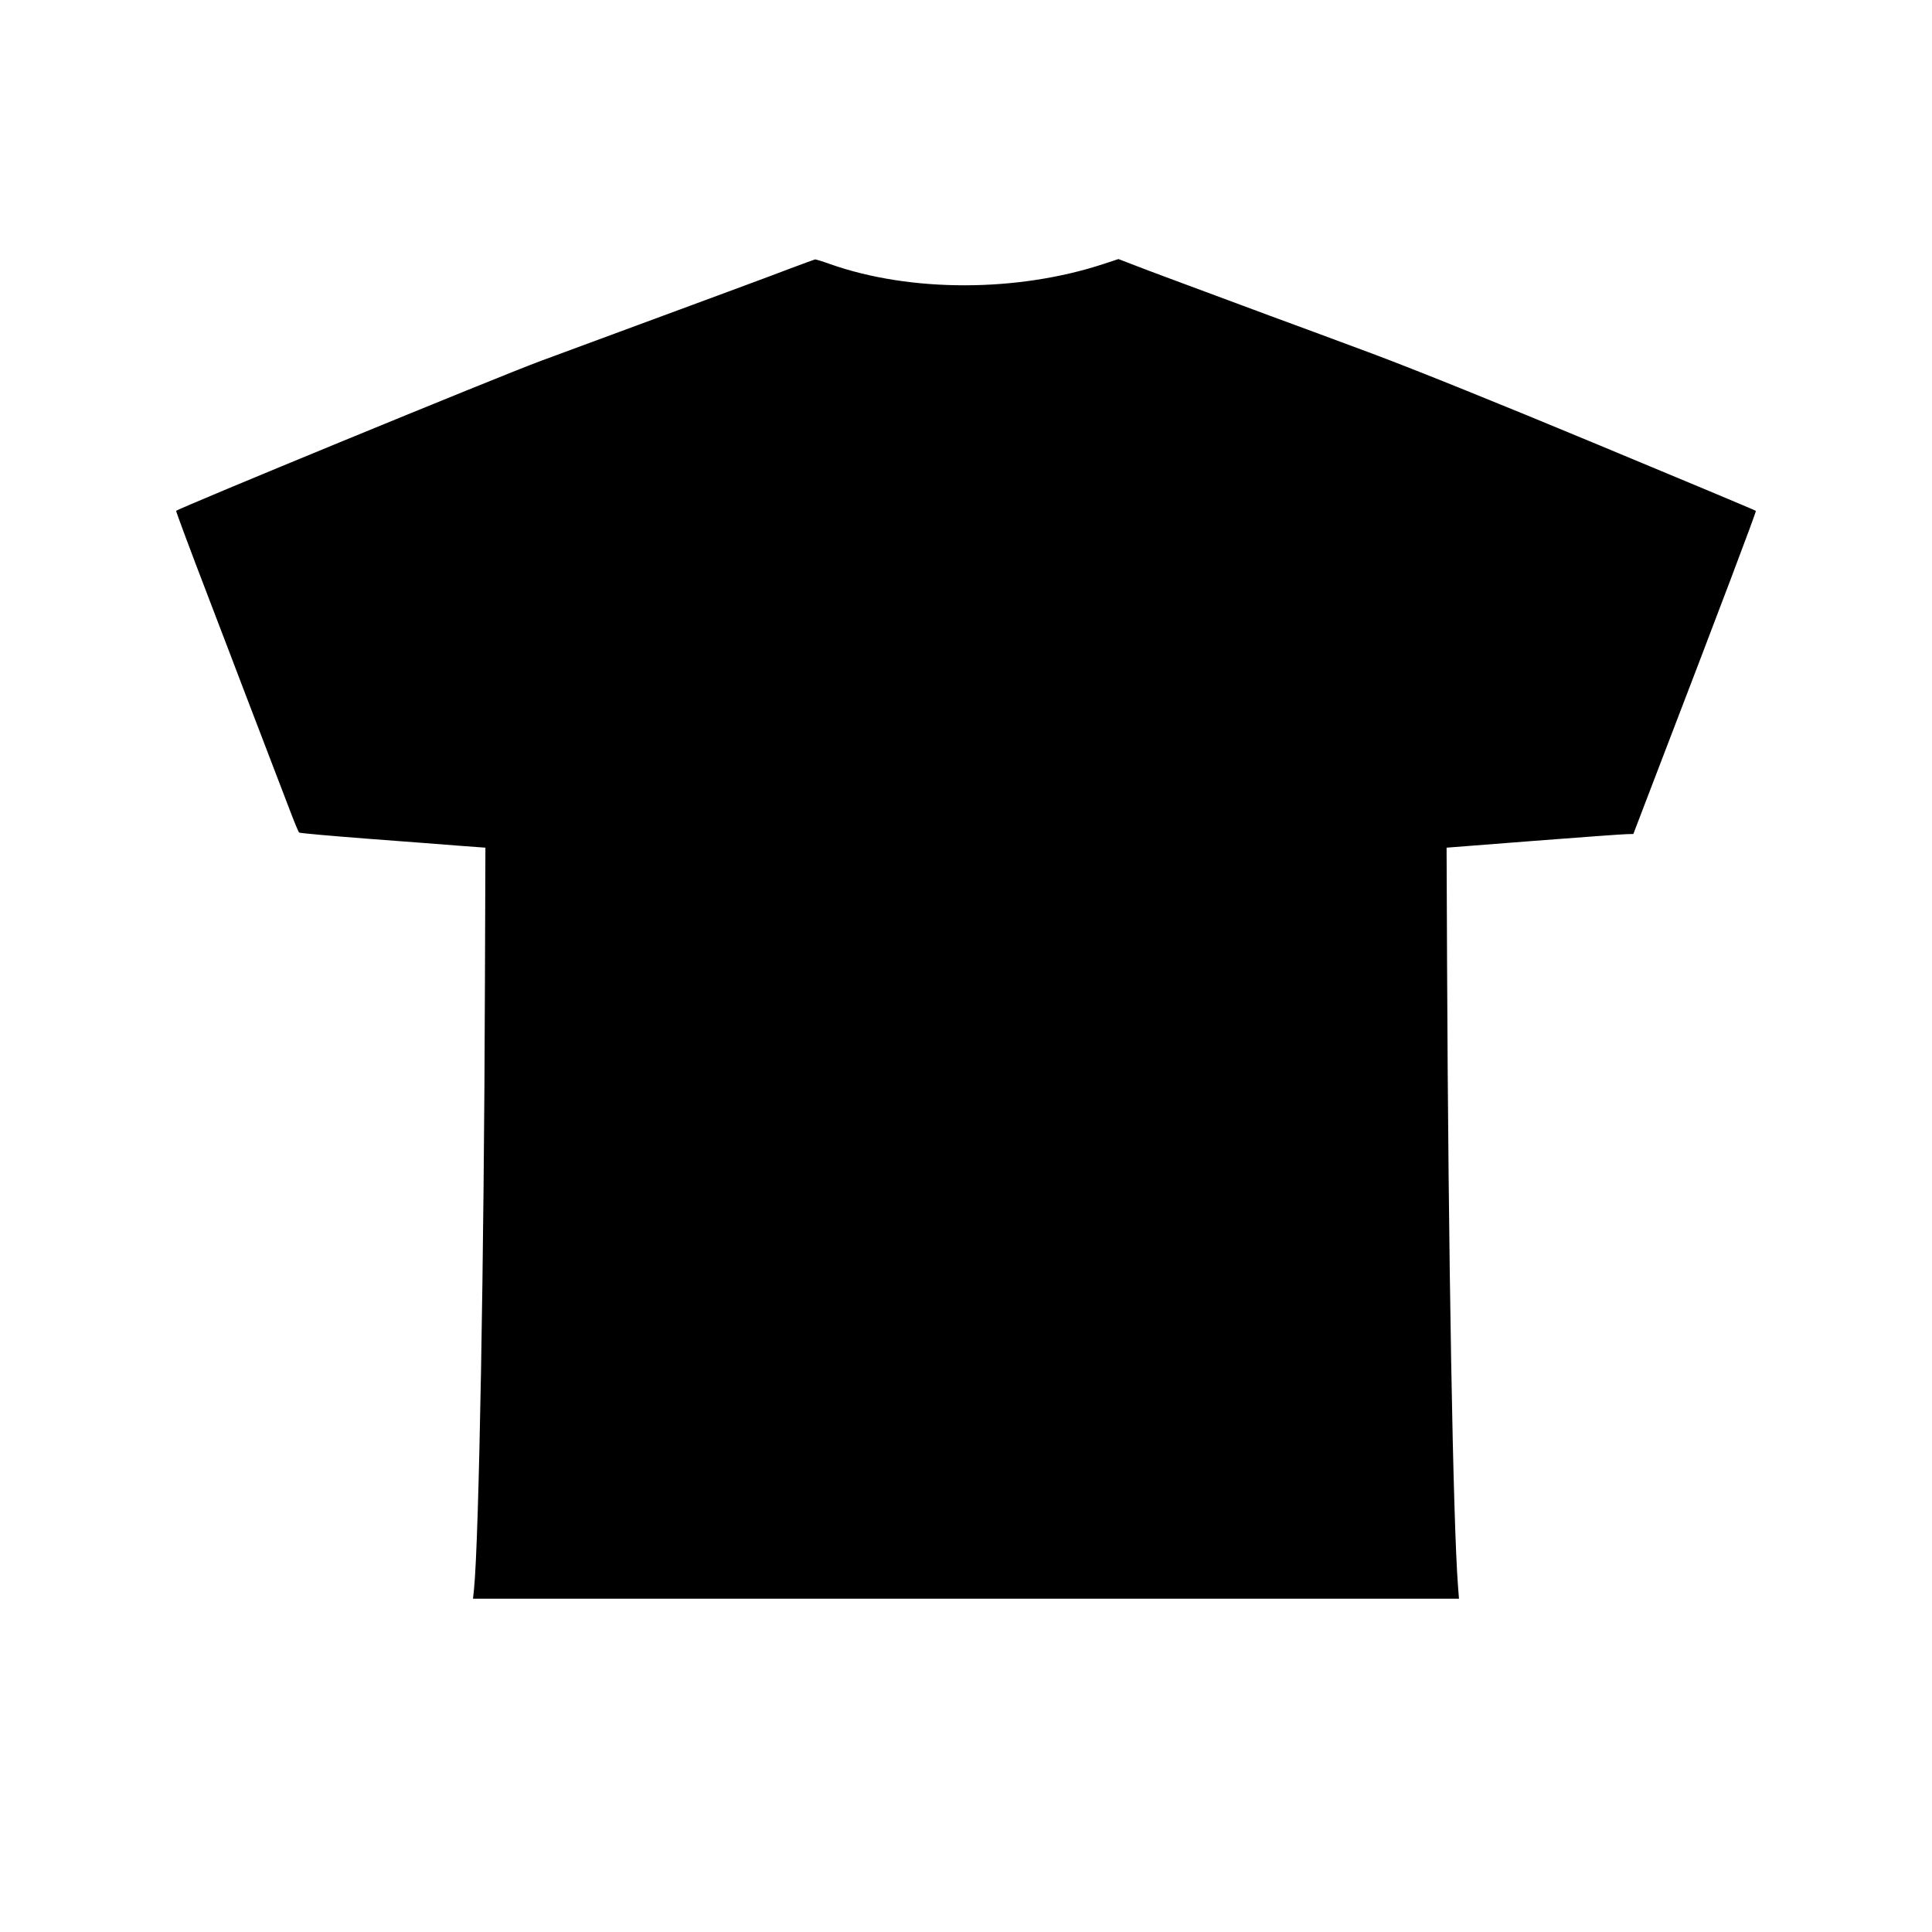
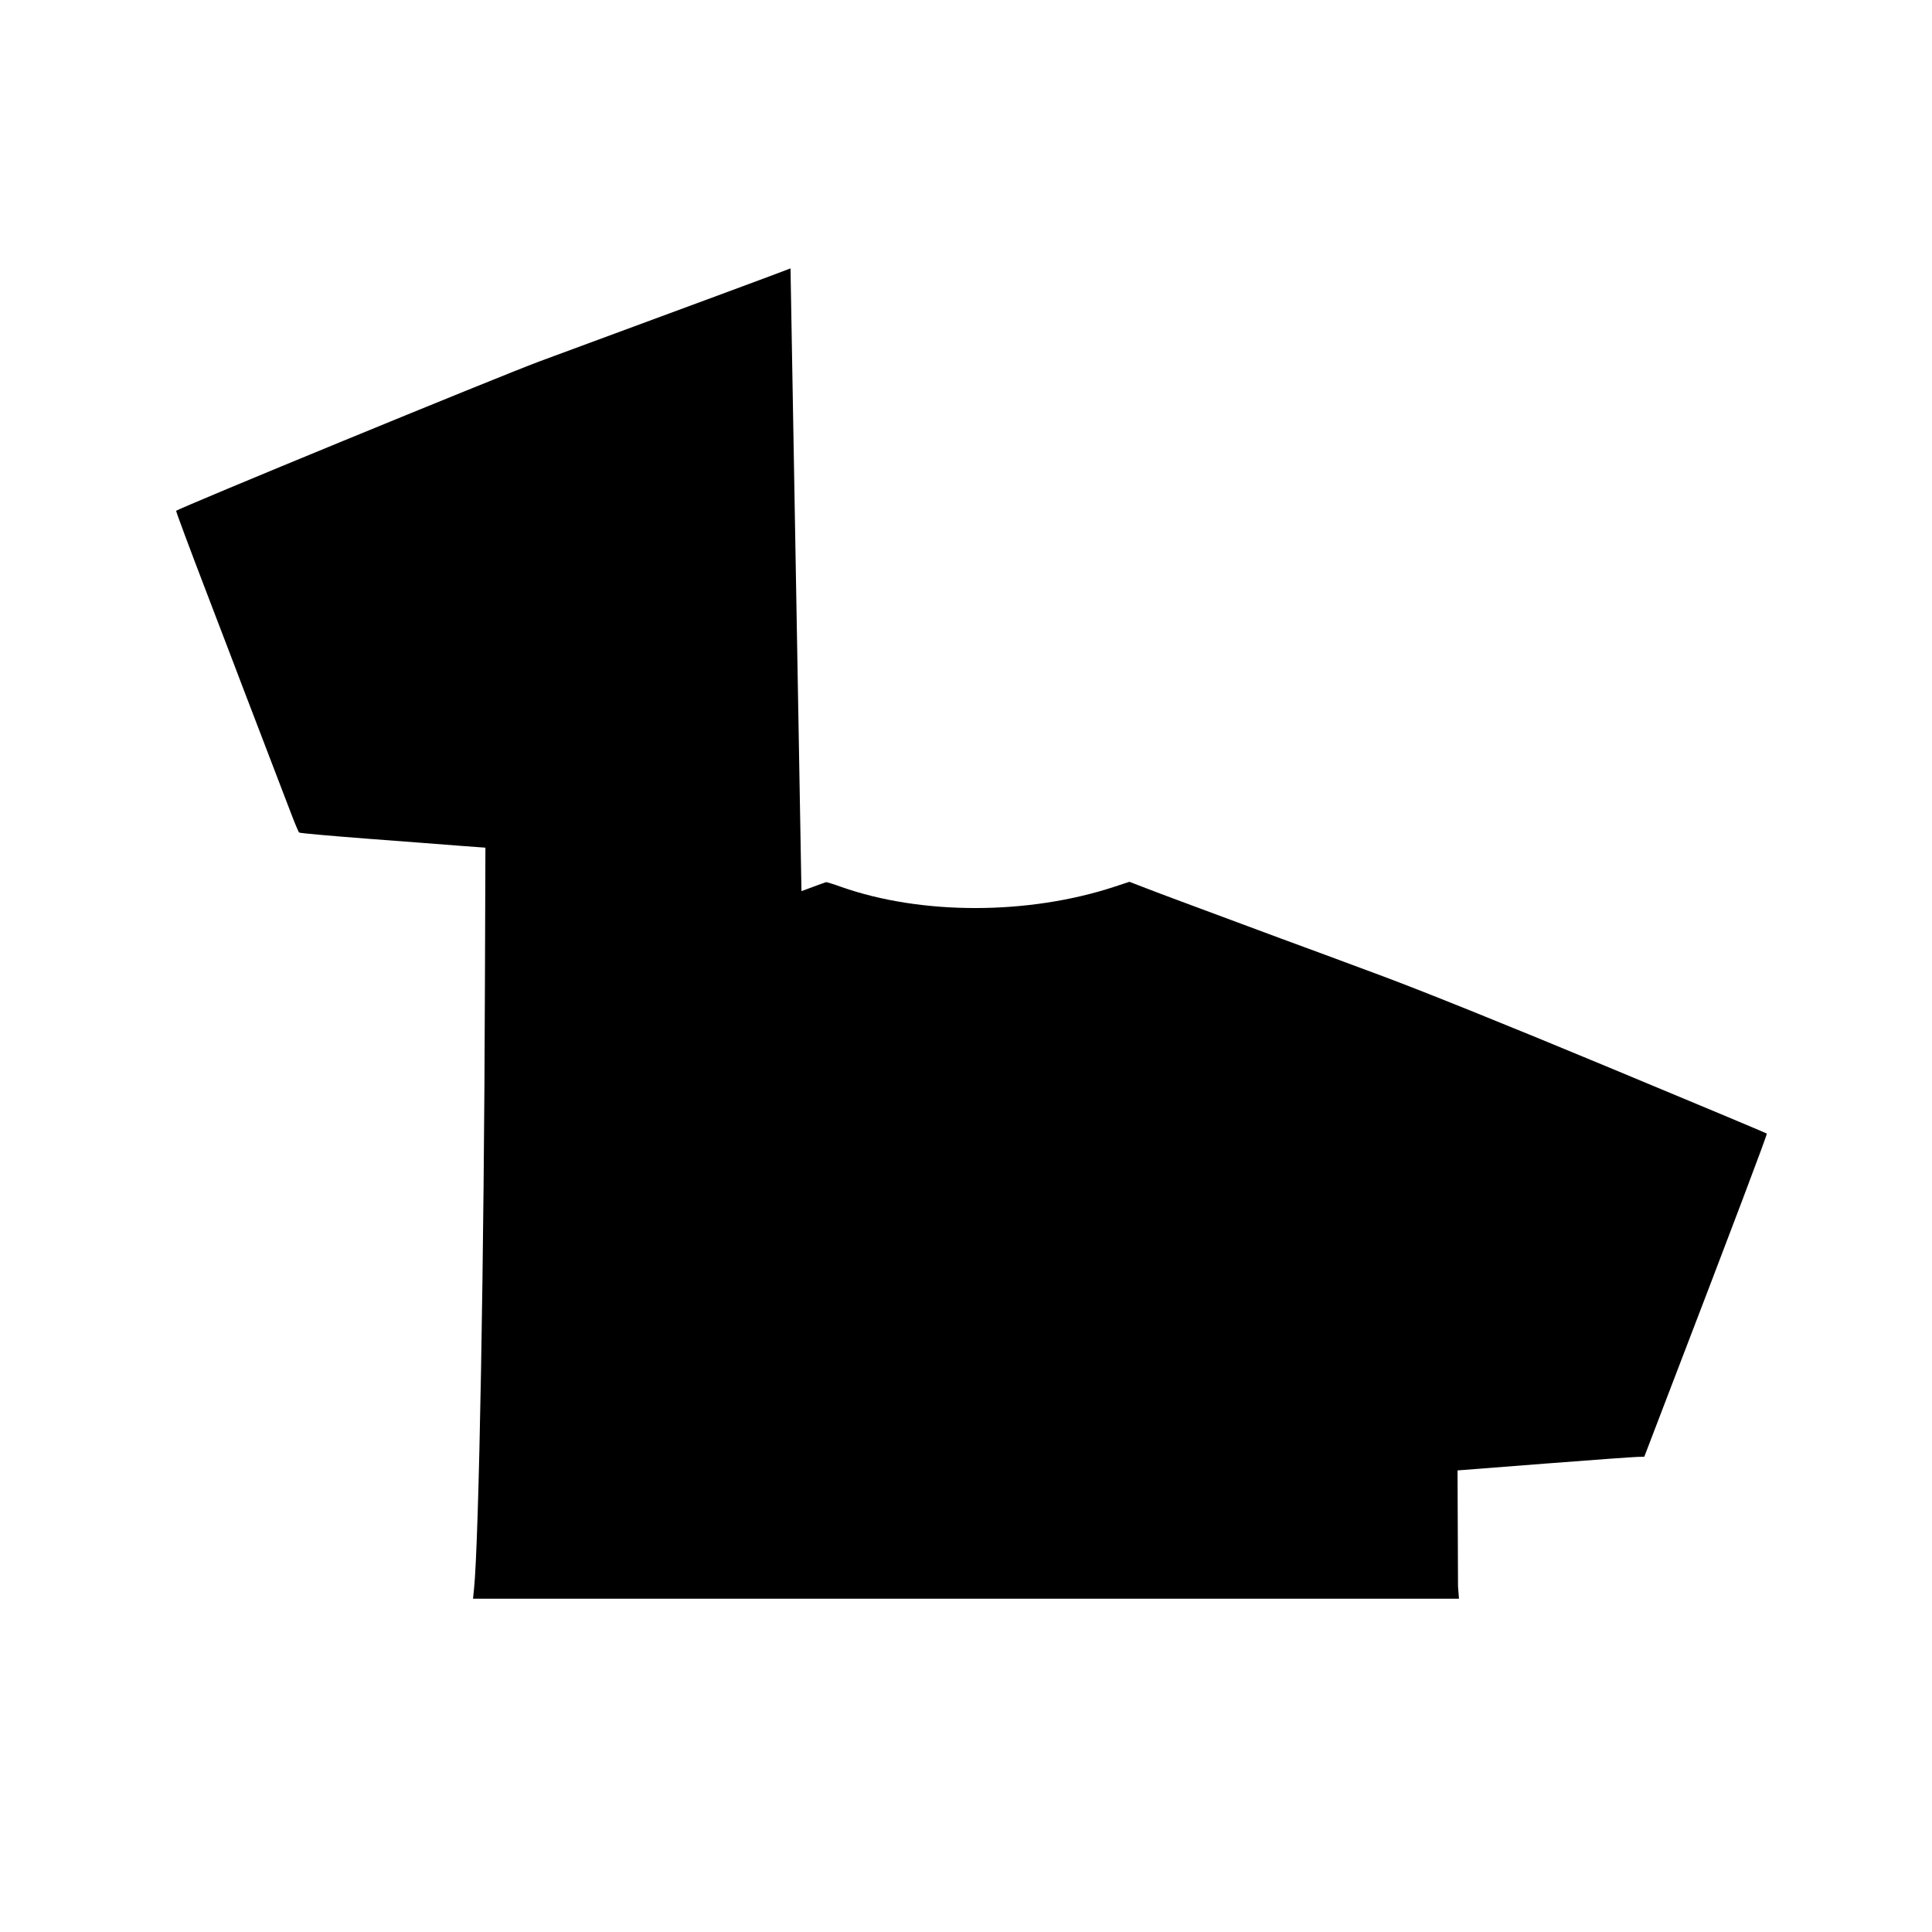
<svg xmlns="http://www.w3.org/2000/svg" version="1.0" width="1200pt" height="1200pt" viewBox="0 0 1200 1200" preserveAspectRatio="xMidYMid meet">
  <g transform="translate(0,1200) scale(0.1,-0.1)" fill="#000000" stroke="none">
-     <path d="M4910 10333 c-130 -50 -388 -145 -1560 -578 -258 -96 -2238 -910 -2256 -928 -2 -2 86 -239 197 -528 110 -288 211 -551 223 -584 13 -33 74 -193 136 -355 62 -162 133 -347 157 -410 24 -63 47 -118 51 -121 4 -4 198 -21 432 -39 234 -18 493 -37 575 -44 l150 -11 -3 -840 c-5 -1699 -37 -3470 -68 -3767 l-6 -58 3062 0 3062 0 -6 77 c-31 401 -60 2047 -68 3868 l-3 720 540 42 c297 23 558 42 580 42 l40 1 137 358 c409 1065 628 1645 624 1649 -2 3 -444 188 -983 412 -610 254 -1136 466 -1398 564 -231 86 -517 192 -635 235 -627 233 -744 276 -839 313 l-104 40 -91 -30 c-537 -177 -1201 -177 -1698 -2 -47 17 -90 30 -95 30 -4 -1 -73 -26 -153 -56z" />
+     <path d="M4910 10333 c-130 -50 -388 -145 -1560 -578 -258 -96 -2238 -910 -2256 -928 -2 -2 86 -239 197 -528 110 -288 211 -551 223 -584 13 -33 74 -193 136 -355 62 -162 133 -347 157 -410 24 -63 47 -118 51 -121 4 -4 198 -21 432 -39 234 -18 493 -37 575 -44 l150 -11 -3 -840 c-5 -1699 -37 -3470 -68 -3767 l-6 -58 3062 0 3062 0 -6 77 l-3 720 540 42 c297 23 558 42 580 42 l40 1 137 358 c409 1065 628 1645 624 1649 -2 3 -444 188 -983 412 -610 254 -1136 466 -1398 564 -231 86 -517 192 -635 235 -627 233 -744 276 -839 313 l-104 40 -91 -30 c-537 -177 -1201 -177 -1698 -2 -47 17 -90 30 -95 30 -4 -1 -73 -26 -153 -56z" />
  </g>
</svg>